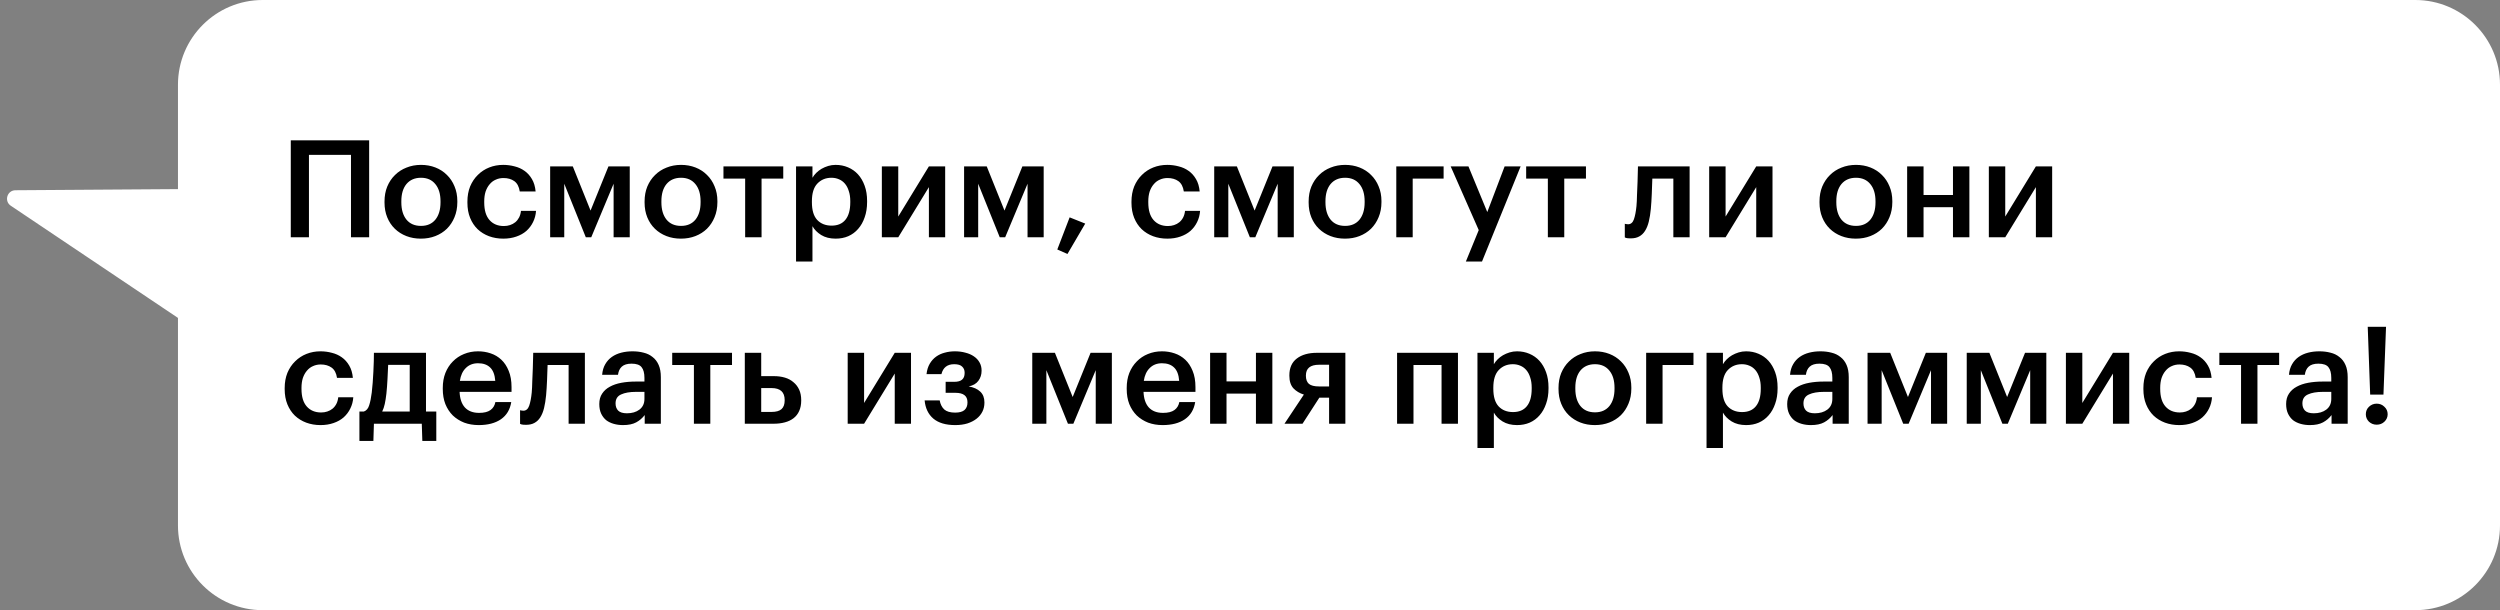
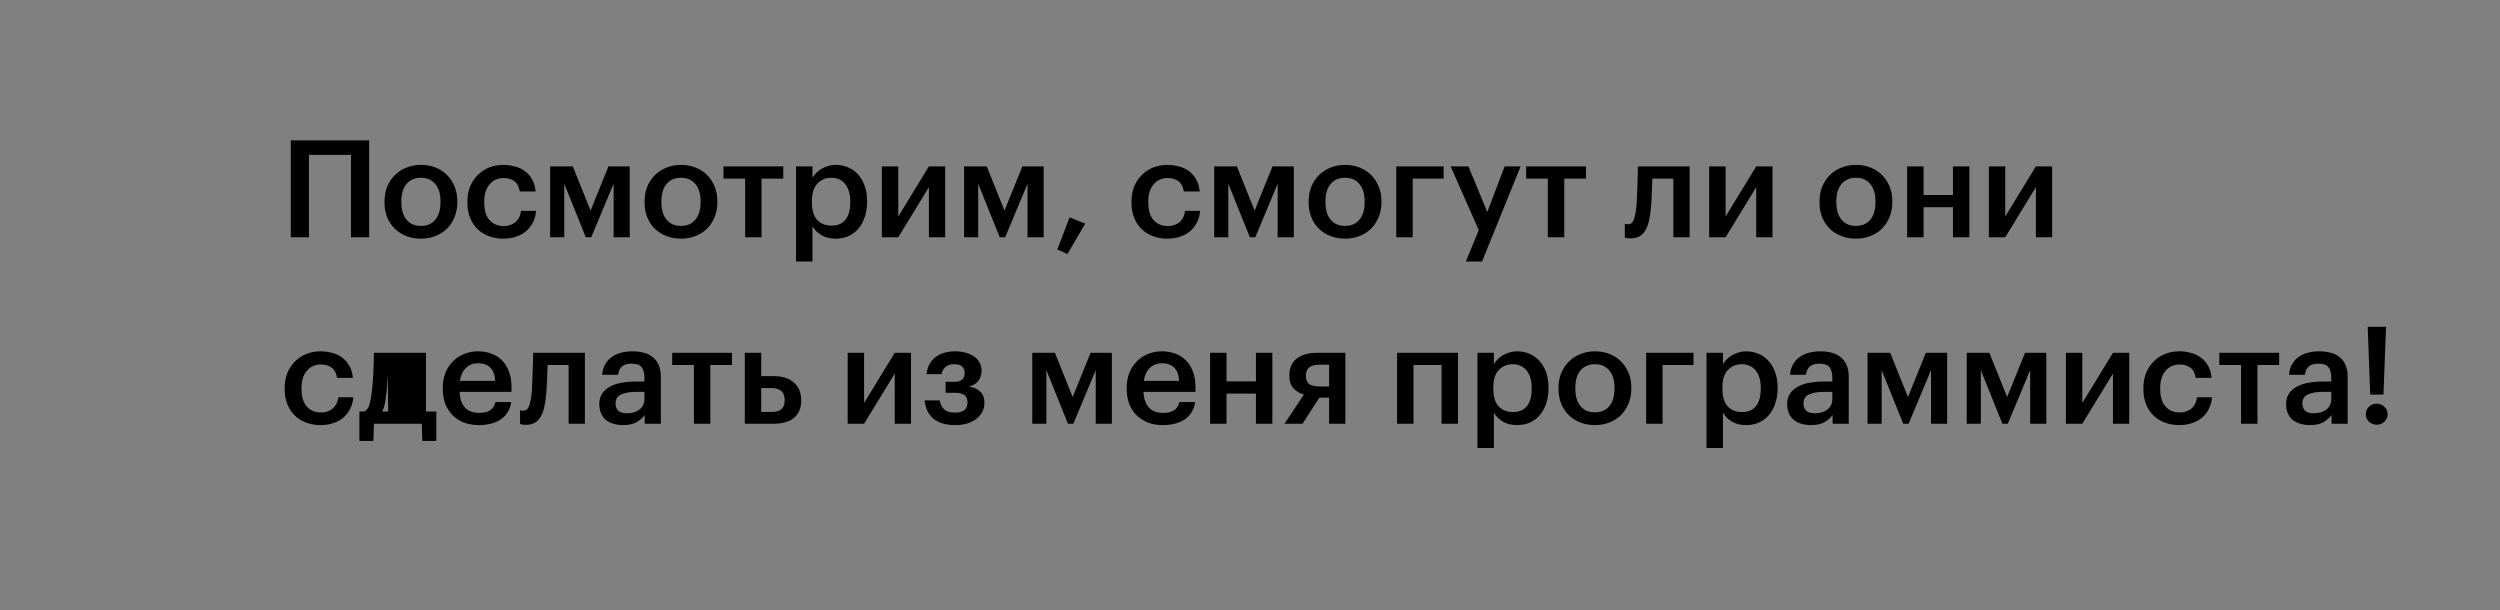
<svg xmlns="http://www.w3.org/2000/svg" width="295" height="72" viewBox="0 0 295 72" fill="none">
  <rect x="0" y="0" width="295" height="72" fill="#808080" stroke="none" />
-   <path fill-rule="evenodd" clip-rule="evenodd" d="M31 0C25.478 0 21 4.477 21 10V22.315L1.823 22.449C0.839 22.456 0.457 23.731 1.275 24.279L21 37.514V62C21 67.523 25.478 72 31 72H285C290.523 72 295 67.523 295 62V10C295 4.477 290.523 0 285 0H31Z" fill="white" />
-   <path d="M41.416 18.272H36.456V28H34.312V16.56H43.56V28H41.416V18.272ZM49.678 26.656C50.403 26.656 50.968 26.411 51.373 25.92C51.779 25.419 51.981 24.736 51.981 23.872V23.76C51.981 22.896 51.779 22.219 51.373 21.728C50.968 21.227 50.403 20.976 49.678 20.976C48.952 20.976 48.382 21.221 47.965 21.712C47.56 22.203 47.358 22.88 47.358 23.744V23.872C47.358 24.736 47.56 25.419 47.965 25.92C48.371 26.411 48.941 26.656 49.678 26.656ZM49.661 28.16C49.043 28.16 48.472 28.059 47.95 27.856C47.427 27.653 46.974 27.365 46.59 26.992C46.206 26.619 45.907 26.171 45.694 25.648C45.48 25.125 45.373 24.544 45.373 23.904V23.776C45.373 23.125 45.48 22.539 45.694 22.016C45.917 21.483 46.221 21.029 46.605 20.656C46.989 20.272 47.443 19.979 47.965 19.776C48.488 19.563 49.059 19.456 49.678 19.456C50.285 19.456 50.851 19.557 51.373 19.76C51.896 19.963 52.349 20.256 52.733 20.64C53.117 21.013 53.416 21.461 53.63 21.984C53.853 22.507 53.965 23.088 53.965 23.728V23.856C53.965 24.507 53.853 25.099 53.63 25.632C53.416 26.155 53.117 26.608 52.733 26.992C52.349 27.365 51.896 27.653 51.373 27.856C50.851 28.059 50.28 28.16 49.661 28.16ZM59.379 28.16C58.781 28.16 58.221 28.064 57.699 27.872C57.187 27.68 56.739 27.403 56.355 27.04C55.981 26.677 55.688 26.235 55.475 25.712C55.261 25.189 55.155 24.592 55.155 23.92V23.792C55.155 23.131 55.261 22.533 55.475 22C55.699 21.467 56.003 21.013 56.387 20.64C56.771 20.256 57.219 19.963 57.731 19.76C58.243 19.557 58.792 19.456 59.379 19.456C59.837 19.456 60.285 19.515 60.723 19.632C61.16 19.739 61.549 19.915 61.891 20.16C62.243 20.405 62.536 20.731 62.771 21.136C63.005 21.531 63.149 22.016 63.203 22.592H61.331C61.245 22.027 61.032 21.621 60.691 21.376C60.349 21.131 59.923 21.008 59.411 21.008C59.08 21.008 58.776 21.072 58.499 21.2C58.221 21.317 57.981 21.499 57.779 21.744C57.576 21.979 57.416 22.267 57.299 22.608C57.192 22.949 57.139 23.333 57.139 23.76V23.888C57.139 24.805 57.347 25.499 57.763 25.968C58.179 26.437 58.744 26.672 59.459 26.672C59.715 26.672 59.955 26.635 60.179 26.56C60.413 26.485 60.621 26.373 60.803 26.224C60.984 26.075 61.133 25.888 61.251 25.664C61.368 25.44 61.443 25.179 61.475 24.88H63.251C63.219 25.36 63.101 25.803 62.899 26.208C62.707 26.603 62.445 26.949 62.115 27.248C61.784 27.536 61.384 27.76 60.915 27.92C60.456 28.08 59.944 28.16 59.379 28.16ZM66.582 21.68V28H64.918V19.632H67.59L69.686 24.848L71.798 19.632H74.31V28H72.406V21.68L69.766 28H69.126L66.582 21.68ZM80.365 26.656C81.09 26.656 81.656 26.411 82.061 25.92C82.466 25.419 82.669 24.736 82.669 23.872V23.76C82.669 22.896 82.466 22.219 82.061 21.728C81.656 21.227 81.09 20.976 80.365 20.976C79.64 20.976 79.069 21.221 78.653 21.712C78.248 22.203 78.045 22.88 78.045 23.744V23.872C78.045 24.736 78.248 25.419 78.653 25.92C79.058 26.411 79.629 26.656 80.365 26.656ZM80.349 28.16C79.73 28.16 79.16 28.059 78.637 27.856C78.114 27.653 77.661 27.365 77.277 26.992C76.893 26.619 76.594 26.171 76.381 25.648C76.168 25.125 76.061 24.544 76.061 23.904V23.776C76.061 23.125 76.168 22.539 76.381 22.016C76.605 21.483 76.909 21.029 77.293 20.656C77.677 20.272 78.13 19.979 78.653 19.776C79.176 19.563 79.746 19.456 80.365 19.456C80.973 19.456 81.538 19.557 82.061 19.76C82.584 19.963 83.037 20.256 83.421 20.64C83.805 21.013 84.104 21.461 84.317 21.984C84.541 22.507 84.653 23.088 84.653 23.728V23.856C84.653 24.507 84.541 25.099 84.317 25.632C84.104 26.155 83.805 26.608 83.421 26.992C83.037 27.365 82.584 27.653 82.061 27.856C81.538 28.059 80.968 28.16 80.349 28.16ZM92.424 21.072H89.864V28H87.928V21.072H85.368V19.632H92.424V21.072ZM93.933 19.632H95.87V20.976C95.987 20.773 96.136 20.581 96.317 20.4C96.499 20.219 96.707 20.059 96.942 19.92C97.187 19.781 97.448 19.669 97.725 19.584C98.003 19.499 98.296 19.456 98.606 19.456C99.128 19.456 99.614 19.552 100.061 19.744C100.52 19.936 100.915 20.213 101.245 20.576C101.576 20.939 101.837 21.387 102.029 21.92C102.221 22.443 102.317 23.04 102.317 23.712V23.84C102.317 24.512 102.221 25.115 102.029 25.648C101.848 26.181 101.592 26.635 101.261 27.008C100.941 27.381 100.552 27.669 100.093 27.872C99.645 28.064 99.15 28.16 98.606 28.16C97.933 28.16 97.363 28.016 96.894 27.728C96.435 27.44 96.094 27.093 95.87 26.688V30.864H93.933V19.632ZM98.126 26.624C98.84 26.624 99.384 26.395 99.757 25.936C100.141 25.467 100.333 24.779 100.333 23.872V23.744C100.333 23.285 100.275 22.885 100.157 22.544C100.051 22.192 99.896 21.899 99.694 21.664C99.491 21.429 99.256 21.259 98.99 21.152C98.723 21.035 98.43 20.976 98.109 20.976C97.438 20.976 96.883 21.205 96.445 21.664C96.019 22.112 95.805 22.805 95.805 23.744V23.872C95.805 24.811 96.013 25.504 96.43 25.952C96.856 26.4 97.421 26.624 98.126 26.624ZM104.058 28V19.632H105.994V25.552L109.61 19.632H111.53V28H109.61V22.08L105.994 28H104.058ZM115.426 21.68V28H113.762V19.632H116.434L118.53 24.848L120.642 19.632H123.154V28H121.25V21.68L118.61 28H117.97L115.426 21.68ZM124.761 29.44L126.217 25.648L128.057 26.384L125.961 29.968L124.761 29.44ZM137.738 28.16C137.141 28.16 136.581 28.064 136.058 27.872C135.546 27.68 135.098 27.403 134.714 27.04C134.341 26.677 134.047 26.235 133.834 25.712C133.621 25.189 133.514 24.592 133.514 23.92V23.792C133.514 23.131 133.621 22.533 133.834 22C134.058 21.467 134.362 21.013 134.746 20.64C135.13 20.256 135.578 19.963 136.09 19.76C136.602 19.557 137.151 19.456 137.738 19.456C138.197 19.456 138.645 19.515 139.082 19.632C139.519 19.739 139.909 19.915 140.25 20.16C140.602 20.405 140.895 20.731 141.13 21.136C141.365 21.531 141.509 22.016 141.562 22.592H139.69C139.605 22.027 139.391 21.621 139.05 21.376C138.709 21.131 138.282 21.008 137.77 21.008C137.439 21.008 137.135 21.072 136.858 21.2C136.581 21.317 136.341 21.499 136.138 21.744C135.935 21.979 135.775 22.267 135.658 22.608C135.551 22.949 135.498 23.333 135.498 23.76V23.888C135.498 24.805 135.706 25.499 136.122 25.968C136.538 26.437 137.103 26.672 137.818 26.672C138.074 26.672 138.314 26.635 138.538 26.56C138.773 26.485 138.981 26.373 139.162 26.224C139.343 26.075 139.493 25.888 139.61 25.664C139.727 25.44 139.802 25.179 139.834 24.88H141.61C141.578 25.36 141.461 25.803 141.258 26.208C141.066 26.603 140.805 26.949 140.474 27.248C140.143 27.536 139.743 27.76 139.274 27.92C138.815 28.08 138.303 28.16 137.738 28.16ZM144.941 21.68V28H143.277V19.632H145.949L148.045 24.848L150.157 19.632H152.669V28H150.765V21.68L148.125 28H147.485L144.941 21.68ZM158.724 26.656C159.45 26.656 160.015 26.411 160.42 25.92C160.826 25.419 161.028 24.736 161.028 23.872V23.76C161.028 22.896 160.826 22.219 160.42 21.728C160.015 21.227 159.45 20.976 158.724 20.976C157.999 20.976 157.428 21.221 157.012 21.712C156.607 22.203 156.404 22.88 156.404 23.744V23.872C156.404 24.736 156.607 25.419 157.012 25.92C157.418 26.411 157.988 26.656 158.724 26.656ZM158.708 28.16C158.09 28.16 157.519 28.059 156.996 27.856C156.474 27.653 156.02 27.365 155.636 26.992C155.252 26.619 154.954 26.171 154.74 25.648C154.527 25.125 154.42 24.544 154.42 23.904V23.776C154.42 23.125 154.527 22.539 154.74 22.016C154.964 21.483 155.268 21.029 155.652 20.656C156.036 20.272 156.49 19.979 157.012 19.776C157.535 19.563 158.106 19.456 158.724 19.456C159.332 19.456 159.898 19.557 160.42 19.76C160.943 19.963 161.396 20.256 161.78 20.64C162.164 21.013 162.463 21.461 162.676 21.984C162.9 22.507 163.012 23.088 163.012 23.728V23.856C163.012 24.507 162.9 25.099 162.676 25.632C162.463 26.155 162.164 26.608 161.78 26.992C161.396 27.365 160.943 27.653 160.42 27.856C159.898 28.059 159.327 28.16 158.708 28.16ZM166.698 21.072V28H164.762V19.632H170.346V21.072H166.698ZM174.491 27.152L171.179 19.632H173.275L175.499 25.024L177.547 19.632H179.435L174.875 30.864H172.971L174.491 27.152ZM187.143 21.072H184.583V28H182.647V21.072H180.087V19.632H187.143V21.072ZM194.799 24.64C194.746 25.205 194.666 25.707 194.559 26.144C194.453 26.581 194.303 26.949 194.111 27.248C193.93 27.536 193.701 27.755 193.423 27.904C193.157 28.053 192.826 28.128 192.431 28.128C192.175 28.128 191.994 28.112 191.887 28.08C191.823 28.059 191.77 28.037 191.727 28.016V26.4C191.749 26.411 191.781 26.421 191.823 26.432C191.909 26.453 192.005 26.464 192.111 26.464C192.431 26.464 192.661 26.272 192.799 25.888C192.938 25.493 193.039 24.971 193.103 24.32C193.135 23.968 193.157 23.531 193.167 23.008C193.189 22.475 193.21 21.957 193.231 21.456C193.253 20.869 193.269 20.261 193.279 19.632H199.375V28H197.455V21.072H194.975C194.965 21.349 194.954 21.643 194.943 21.952C194.933 22.251 194.922 22.555 194.911 22.864C194.901 23.173 194.885 23.483 194.863 23.792C194.842 24.091 194.821 24.373 194.799 24.64ZM201.683 28V19.632H203.619V25.552L207.235 19.632H209.155V28H207.235V22.08L203.619 28H201.683ZM219.006 26.656C219.731 26.656 220.296 26.411 220.702 25.92C221.107 25.419 221.31 24.736 221.31 23.872V23.76C221.31 22.896 221.107 22.219 220.702 21.728C220.296 21.227 219.731 20.976 219.006 20.976C218.28 20.976 217.71 21.221 217.294 21.712C216.888 22.203 216.686 22.88 216.686 23.744V23.872C216.686 24.736 216.888 25.419 217.294 25.92C217.699 26.411 218.27 26.656 219.006 26.656ZM218.99 28.16C218.371 28.16 217.8 28.059 217.278 27.856C216.755 27.653 216.302 27.365 215.918 26.992C215.534 26.619 215.235 26.171 215.022 25.648C214.808 25.125 214.702 24.544 214.702 23.904V23.776C214.702 23.125 214.808 22.539 215.022 22.016C215.246 21.483 215.55 21.029 215.934 20.656C216.318 20.272 216.771 19.979 217.294 19.776C217.816 19.563 218.387 19.456 219.006 19.456C219.614 19.456 220.179 19.557 220.702 19.76C221.224 19.963 221.678 20.256 222.062 20.64C222.446 21.013 222.744 21.461 222.958 21.984C223.182 22.507 223.294 23.088 223.294 23.728V23.856C223.294 24.507 223.182 25.099 222.958 25.632C222.744 26.155 222.446 26.608 222.062 26.992C221.678 27.365 221.224 27.653 220.702 27.856C220.179 28.059 219.608 28.16 218.99 28.16ZM230.451 24.448H226.979V28H225.043V19.632H226.979V23.008H230.451V19.632H232.387V28H230.451V24.448ZM234.683 28V19.632H236.619V25.552L240.235 19.632H242.155V28H240.235V22.08L236.619 28H234.683ZM37.816 50.16C37.219 50.16 36.659 50.064 36.136 49.872C35.624 49.68 35.176 49.403 34.792 49.04C34.419 48.677 34.126 48.235 33.912 47.712C33.699 47.189 33.592 46.592 33.592 45.92V45.792C33.592 45.131 33.699 44.533 33.912 44C34.136 43.467 34.44 43.013 34.824 42.64C35.208 42.256 35.656 41.963 36.168 41.76C36.68 41.557 37.23 41.456 37.816 41.456C38.275 41.456 38.723 41.515 39.16 41.632C39.598 41.739 39.987 41.915 40.328 42.16C40.68 42.405 40.974 42.731 41.208 43.136C41.443 43.531 41.587 44.016 41.64 44.592H39.768C39.683 44.027 39.47 43.621 39.128 43.376C38.787 43.131 38.36 43.008 37.848 43.008C37.518 43.008 37.214 43.072 36.936 43.2C36.659 43.317 36.419 43.499 36.216 43.744C36.014 43.979 35.854 44.267 35.736 44.608C35.63 44.949 35.576 45.333 35.576 45.76V45.888C35.576 46.805 35.784 47.499 36.2 47.968C36.616 48.437 37.182 48.672 37.896 48.672C38.152 48.672 38.392 48.635 38.616 48.56C38.851 48.485 39.059 48.373 39.24 48.224C39.422 48.075 39.571 47.888 39.688 47.664C39.806 47.44 39.88 47.179 39.912 46.88H41.688C41.656 47.36 41.539 47.803 41.336 48.208C41.144 48.603 40.883 48.949 40.552 49.248C40.222 49.536 39.822 49.76 39.352 49.92C38.894 50.08 38.382 50.16 37.816 50.16ZM45.595 46.448C45.542 46.917 45.478 47.323 45.403 47.664C45.329 48.005 45.227 48.304 45.099 48.56H48.347V43.056H45.803C45.782 43.568 45.755 44.133 45.723 44.752C45.691 45.371 45.649 45.936 45.595 46.448ZM44.059 52.032H42.411V48.56H42.939C43.238 48.453 43.446 48.208 43.563 47.824C43.691 47.429 43.793 46.928 43.867 46.32C43.91 45.968 43.947 45.579 43.979 45.152C44.011 44.715 44.038 44.283 44.059 43.856C44.081 43.429 44.097 43.024 44.107 42.64C44.118 42.245 44.123 41.909 44.123 41.632H50.267V48.56H51.483V52.032H49.835L49.771 50H44.123L44.059 52.032ZM56.489 50.16C55.87 50.16 55.299 50.064 54.776 49.872C54.264 49.669 53.816 49.387 53.432 49.024C53.059 48.651 52.766 48.203 52.553 47.68C52.35 47.157 52.248 46.565 52.248 45.904V45.776C52.248 45.125 52.35 44.539 52.553 44.016C52.766 43.483 53.059 43.029 53.432 42.656C53.806 42.272 54.243 41.979 54.745 41.776C55.257 41.563 55.811 41.456 56.408 41.456C56.931 41.456 57.427 41.536 57.897 41.696C58.377 41.856 58.798 42.107 59.16 42.448C59.523 42.789 59.811 43.227 60.025 43.76C60.248 44.293 60.361 44.933 60.361 45.68V46.24H54.233C54.264 47.04 54.472 47.653 54.856 48.08C55.251 48.507 55.811 48.72 56.536 48.72C57.123 48.72 57.571 48.608 57.88 48.384C58.19 48.16 58.382 47.845 58.456 47.44H60.328C60.19 48.325 59.785 49.003 59.112 49.472C58.441 49.931 57.566 50.16 56.489 50.16ZM58.441 44.944C58.387 44.219 58.184 43.691 57.833 43.36C57.491 43.029 57.017 42.864 56.408 42.864C55.822 42.864 55.342 43.051 54.968 43.424C54.595 43.787 54.361 44.293 54.264 44.944H58.441ZM64.44 46.64C64.386 47.205 64.306 47.707 64.2 48.144C64.093 48.581 63.944 48.949 63.752 49.248C63.571 49.536 63.341 49.755 63.064 49.904C62.797 50.053 62.467 50.128 62.072 50.128C61.816 50.128 61.635 50.112 61.528 50.08C61.464 50.059 61.41 50.037 61.368 50.016V48.4C61.389 48.411 61.421 48.421 61.464 48.432C61.549 48.453 61.645 48.464 61.752 48.464C62.072 48.464 62.301 48.272 62.44 47.888C62.578 47.493 62.68 46.971 62.744 46.32C62.776 45.968 62.797 45.531 62.808 45.008C62.829 44.475 62.85 43.957 62.872 43.456C62.893 42.869 62.909 42.261 62.92 41.632H69.016V50H67.096V43.072H64.616C64.605 43.349 64.594 43.643 64.584 43.952C64.573 44.251 64.562 44.555 64.552 44.864C64.541 45.173 64.525 45.483 64.504 45.792C64.483 46.091 64.461 46.373 64.44 46.64ZM73.516 50.16C73.132 50.16 72.769 50.112 72.428 50.016C72.087 49.92 71.788 49.776 71.532 49.584C71.287 49.381 71.09 49.125 70.94 48.816C70.791 48.496 70.716 48.117 70.716 47.68C70.716 47.189 70.828 46.779 71.052 46.448C71.276 46.107 71.58 45.835 71.964 45.632C72.348 45.419 72.802 45.264 73.324 45.168C73.847 45.072 74.407 45.024 75.004 45.024H76.044V44.592C76.044 44.027 75.932 43.605 75.708 43.328C75.495 43.051 75.1 42.912 74.524 42.912C74.012 42.912 73.628 43.029 73.372 43.264C73.127 43.488 72.978 43.808 72.924 44.224H71.052C71.095 43.733 71.218 43.317 71.42 42.976C71.623 42.624 71.884 42.336 72.204 42.112C72.524 41.888 72.892 41.723 73.308 41.616C73.724 41.509 74.167 41.456 74.636 41.456C75.106 41.456 75.543 41.509 75.948 41.616C76.353 41.712 76.706 41.883 77.004 42.128C77.314 42.363 77.553 42.677 77.724 43.072C77.895 43.456 77.98 43.936 77.98 44.512V50H76.076V48.976C75.799 49.339 75.463 49.627 75.068 49.84C74.674 50.053 74.156 50.16 73.516 50.16ZM73.98 48.768C74.578 48.768 75.068 48.624 75.452 48.336C75.847 48.037 76.044 47.616 76.044 47.072V46.24H75.052C74.316 46.24 73.73 46.341 73.292 46.544C72.855 46.736 72.636 47.088 72.636 47.6C72.636 47.952 72.737 48.235 72.94 48.448C73.153 48.661 73.5 48.768 73.98 48.768ZM86.377 43.072H83.817V50H81.881V43.072H79.321V41.632H86.377V43.072ZM87.887 41.632H89.823V44.384H91.327C91.796 44.384 92.228 44.443 92.623 44.56C93.017 44.677 93.353 44.859 93.631 45.104C93.919 45.339 94.143 45.632 94.303 45.984C94.463 46.336 94.543 46.747 94.543 47.216V47.264C94.543 47.733 94.463 48.144 94.303 48.496C94.153 48.837 93.935 49.12 93.647 49.344C93.359 49.568 93.012 49.733 92.607 49.84C92.212 49.947 91.769 50 91.279 50H87.887V41.632ZM91.039 48.608C91.583 48.608 91.977 48.496 92.223 48.272C92.468 48.048 92.591 47.707 92.591 47.248V47.2C92.591 46.261 92.073 45.792 91.039 45.792H89.823V48.608H91.039ZM100.027 50V41.632H101.963V47.552L105.579 41.632H107.499V50H105.579V44.08L101.963 50H100.027ZM115.826 43.76C115.826 44.208 115.698 44.603 115.442 44.944C115.197 45.275 114.818 45.493 114.306 45.6C114.882 45.696 115.336 45.899 115.666 46.208C115.997 46.517 116.162 46.939 116.162 47.472V47.52C116.162 47.904 116.082 48.256 115.922 48.576C115.762 48.896 115.533 49.173 115.234 49.408C114.936 49.643 114.573 49.829 114.146 49.968C113.72 50.096 113.245 50.16 112.722 50.16C111.602 50.16 110.738 49.904 110.13 49.392C109.533 48.88 109.192 48.165 109.106 47.248H110.882C110.968 47.707 111.149 48.064 111.426 48.32C111.704 48.565 112.13 48.688 112.706 48.688C113.208 48.688 113.576 48.587 113.81 48.384C114.045 48.171 114.162 47.877 114.162 47.504V47.456C114.162 46.72 113.688 46.352 112.738 46.352H111.586V45.056H112.578C113.016 45.056 113.33 44.971 113.522 44.8C113.725 44.629 113.826 44.368 113.826 44.016V43.968C113.826 43.68 113.73 43.445 113.538 43.264C113.357 43.072 113.042 42.976 112.594 42.976C111.784 42.976 111.282 43.365 111.09 44.144H109.33C109.384 43.664 109.512 43.253 109.714 42.912C109.917 42.571 110.168 42.293 110.466 42.08C110.765 41.867 111.101 41.712 111.474 41.616C111.858 41.509 112.258 41.456 112.674 41.456C113.122 41.456 113.538 41.509 113.922 41.616C114.306 41.712 114.637 41.856 114.914 42.048C115.202 42.24 115.426 42.48 115.586 42.768C115.746 43.045 115.826 43.36 115.826 43.712V43.76ZM123.472 43.68V50H121.808V41.632H124.48L126.576 46.848L128.688 41.632H131.2V50H129.296V43.68L126.656 50H126.016L123.472 43.68ZM137.192 50.16C136.573 50.16 136.002 50.064 135.48 49.872C134.968 49.669 134.52 49.387 134.136 49.024C133.762 48.651 133.469 48.203 133.256 47.68C133.053 47.157 132.952 46.565 132.952 45.904V45.776C132.952 45.125 133.053 44.539 133.256 44.016C133.469 43.483 133.762 43.029 134.136 42.656C134.509 42.272 134.946 41.979 135.448 41.776C135.96 41.563 136.514 41.456 137.112 41.456C137.634 41.456 138.13 41.536 138.6 41.696C139.08 41.856 139.501 42.107 139.864 42.448C140.226 42.789 140.514 43.227 140.728 43.76C140.952 44.293 141.064 44.933 141.064 45.68V46.24H134.936C134.968 47.04 135.176 47.653 135.56 48.08C135.954 48.507 136.514 48.72 137.24 48.72C137.826 48.72 138.274 48.608 138.584 48.384C138.893 48.16 139.085 47.845 139.16 47.44H141.032C140.893 48.325 140.488 49.003 139.816 49.472C139.144 49.931 138.269 50.16 137.192 50.16ZM139.144 44.944C139.09 44.219 138.888 43.691 138.536 43.36C138.194 43.029 137.72 42.864 137.112 42.864C136.525 42.864 136.045 43.051 135.672 43.424C135.298 43.787 135.064 44.293 134.968 44.944H139.144ZM148.201 46.448H144.729V50H142.793V41.632H144.729V45.008H148.201V41.632H150.137V50H148.201V46.448ZM155.649 43.04C154.615 43.04 154.097 43.461 154.097 44.304V44.352C154.097 44.768 154.215 45.083 154.449 45.296C154.695 45.499 155.095 45.6 155.649 45.6H156.833V43.04H155.649ZM153.697 50H151.569L153.857 46.56C153.367 46.411 152.956 46.165 152.625 45.824C152.305 45.472 152.145 44.976 152.145 44.336V44.288C152.145 43.413 152.439 42.752 153.025 42.304C153.612 41.856 154.401 41.632 155.393 41.632H158.753V50H156.833V46.928H155.681L153.697 50ZM170.103 43.072H166.791V50H164.855V41.632H172.039V50H170.103V43.072ZM174.34 41.632H176.276V42.976C176.393 42.773 176.542 42.581 176.724 42.4C176.905 42.219 177.113 42.059 177.348 41.92C177.593 41.781 177.854 41.669 178.132 41.584C178.409 41.499 178.702 41.456 179.012 41.456C179.534 41.456 180.02 41.552 180.468 41.744C180.926 41.936 181.321 42.213 181.652 42.576C181.982 42.939 182.244 43.387 182.436 43.92C182.628 44.443 182.724 45.04 182.724 45.712V45.84C182.724 46.512 182.628 47.115 182.436 47.648C182.254 48.181 181.998 48.635 181.668 49.008C181.348 49.381 180.958 49.669 180.5 49.872C180.052 50.064 179.556 50.16 179.012 50.16C178.34 50.16 177.769 50.016 177.3 49.728C176.841 49.44 176.5 49.093 176.276 48.688V52.864H174.34V41.632ZM178.532 48.624C179.246 48.624 179.79 48.395 180.164 47.936C180.548 47.467 180.74 46.779 180.74 45.872V45.744C180.74 45.285 180.681 44.885 180.564 44.544C180.457 44.192 180.302 43.899 180.1 43.664C179.897 43.429 179.662 43.259 179.396 43.152C179.129 43.035 178.836 42.976 178.516 42.976C177.844 42.976 177.289 43.205 176.852 43.664C176.425 44.112 176.212 44.805 176.212 45.744V45.872C176.212 46.811 176.42 47.504 176.836 47.952C177.262 48.4 177.828 48.624 178.532 48.624ZM188.209 48.656C188.934 48.656 189.499 48.411 189.905 47.92C190.31 47.419 190.513 46.736 190.513 45.872V45.76C190.513 44.896 190.31 44.219 189.905 43.728C189.499 43.227 188.934 42.976 188.209 42.976C187.483 42.976 186.913 43.221 186.497 43.712C186.091 44.203 185.889 44.88 185.889 45.744V45.872C185.889 46.736 186.091 47.419 186.497 47.92C186.902 48.411 187.473 48.656 188.209 48.656ZM188.193 50.16C187.574 50.16 187.003 50.059 186.481 49.856C185.958 49.653 185.505 49.365 185.121 48.992C184.737 48.619 184.438 48.171 184.225 47.648C184.011 47.125 183.905 46.544 183.905 45.904V45.776C183.905 45.125 184.011 44.539 184.225 44.016C184.449 43.483 184.753 43.029 185.137 42.656C185.521 42.272 185.974 41.979 186.497 41.776C187.019 41.563 187.59 41.456 188.209 41.456C188.817 41.456 189.382 41.557 189.905 41.76C190.427 41.963 190.881 42.256 191.265 42.64C191.649 43.013 191.947 43.461 192.161 43.984C192.385 44.507 192.497 45.088 192.497 45.728V45.856C192.497 46.507 192.385 47.099 192.161 47.632C191.947 48.155 191.649 48.608 191.265 48.992C190.881 49.365 190.427 49.653 189.905 49.856C189.382 50.059 188.811 50.16 188.193 50.16ZM196.182 43.072V50H194.246V41.632H199.83V43.072H196.182ZM201.371 41.632H203.307V42.976C203.424 42.773 203.574 42.581 203.755 42.4C203.936 42.219 204.144 42.059 204.379 41.92C204.624 41.781 204.886 41.669 205.163 41.584C205.44 41.499 205.734 41.456 206.043 41.456C206.566 41.456 207.051 41.552 207.499 41.744C207.958 41.936 208.352 42.213 208.683 42.576C209.014 42.939 209.275 43.387 209.467 43.92C209.659 44.443 209.755 45.04 209.755 45.712V45.84C209.755 46.512 209.659 47.115 209.467 47.648C209.286 48.181 209.03 48.635 208.699 49.008C208.379 49.381 207.99 49.669 207.531 49.872C207.083 50.064 206.587 50.16 206.043 50.16C205.371 50.16 204.8 50.016 204.331 49.728C203.872 49.44 203.531 49.093 203.307 48.688V52.864H201.371V41.632ZM205.563 48.624C206.278 48.624 206.822 48.395 207.195 47.936C207.579 47.467 207.771 46.779 207.771 45.872V45.744C207.771 45.285 207.712 44.885 207.595 44.544C207.488 44.192 207.334 43.899 207.131 43.664C206.928 43.429 206.694 43.259 206.427 43.152C206.16 43.035 205.867 42.976 205.547 42.976C204.875 42.976 204.32 43.205 203.883 43.664C203.456 44.112 203.243 44.805 203.243 45.744V45.872C203.243 46.811 203.451 47.504 203.867 47.952C204.294 48.4 204.859 48.624 205.563 48.624ZM213.688 50.16C213.304 50.16 212.941 50.112 212.6 50.016C212.259 49.92 211.96 49.776 211.704 49.584C211.459 49.381 211.261 49.125 211.112 48.816C210.963 48.496 210.888 48.117 210.888 47.68C210.888 47.189 211 46.779 211.224 46.448C211.448 46.107 211.752 45.835 212.136 45.632C212.52 45.419 212.973 45.264 213.496 45.168C214.019 45.072 214.579 45.024 215.176 45.024H216.216V44.592C216.216 44.027 216.104 43.605 215.88 43.328C215.667 43.051 215.272 42.912 214.696 42.912C214.184 42.912 213.8 43.029 213.544 43.264C213.299 43.488 213.149 43.808 213.096 44.224H211.224C211.267 43.733 211.389 43.317 211.592 42.976C211.795 42.624 212.056 42.336 212.376 42.112C212.696 41.888 213.064 41.723 213.48 41.616C213.896 41.509 214.339 41.456 214.808 41.456C215.277 41.456 215.715 41.509 216.12 41.616C216.525 41.712 216.877 41.883 217.176 42.128C217.485 42.363 217.725 42.677 217.896 43.072C218.067 43.456 218.152 43.936 218.152 44.512V50H216.248V48.976C215.971 49.339 215.635 49.627 215.24 49.84C214.845 50.053 214.328 50.16 213.688 50.16ZM214.152 48.768C214.749 48.768 215.24 48.624 215.624 48.336C216.019 48.037 216.216 47.616 216.216 47.072V46.24H215.224C214.488 46.24 213.901 46.341 213.464 46.544C213.027 46.736 212.808 47.088 212.808 47.6C212.808 47.952 212.909 48.235 213.112 48.448C213.325 48.661 213.672 48.768 214.152 48.768ZM222.035 43.68V50H220.371V41.632H223.043L225.139 46.848L227.251 41.632H229.763V50H227.859V43.68L225.219 50H224.579L222.035 43.68ZM233.738 43.68V50H232.074V41.632H234.746L236.842 46.848L238.954 41.632H241.466V50H239.562V43.68L236.922 50H236.282L233.738 43.68ZM243.777 50V41.632H245.713V47.552L249.329 41.632H251.249V50H249.329V44.08L245.713 50H243.777ZM257.144 50.16C256.547 50.16 255.987 50.064 255.464 49.872C254.952 49.68 254.504 49.403 254.12 49.04C253.747 48.677 253.454 48.235 253.24 47.712C253.027 47.189 252.92 46.592 252.92 45.92V45.792C252.92 45.131 253.027 44.533 253.24 44C253.464 43.467 253.768 43.013 254.152 42.64C254.536 42.256 254.984 41.963 255.496 41.76C256.008 41.557 256.558 41.456 257.144 41.456C257.603 41.456 258.051 41.515 258.488 41.632C258.926 41.739 259.315 41.915 259.656 42.16C260.008 42.405 260.302 42.731 260.536 43.136C260.771 43.531 260.915 44.016 260.968 44.592H259.096C259.011 44.027 258.798 43.621 258.456 43.376C258.115 43.131 257.688 43.008 257.176 43.008C256.846 43.008 256.542 43.072 256.264 43.2C255.987 43.317 255.747 43.499 255.544 43.744C255.342 43.979 255.182 44.267 255.064 44.608C254.958 44.949 254.904 45.333 254.904 45.76V45.888C254.904 46.805 255.112 47.499 255.528 47.968C255.944 48.437 256.51 48.672 257.224 48.672C257.48 48.672 257.72 48.635 257.944 48.56C258.179 48.485 258.387 48.373 258.568 48.224C258.75 48.075 258.899 47.888 259.016 47.664C259.134 47.44 259.208 47.179 259.24 46.88H261.016C260.984 47.36 260.867 47.803 260.664 48.208C260.472 48.603 260.211 48.949 259.88 49.248C259.55 49.536 259.15 49.76 258.68 49.92C258.222 50.08 257.71 50.16 257.144 50.16ZM268.939 43.072H266.379V50H264.443V43.072H261.883V41.632H268.939V43.072ZM272.563 50.16C272.179 50.16 271.816 50.112 271.475 50.016C271.134 49.92 270.835 49.776 270.579 49.584C270.334 49.381 270.136 49.125 269.987 48.816C269.838 48.496 269.763 48.117 269.763 47.68C269.763 47.189 269.875 46.779 270.099 46.448C270.323 46.107 270.627 45.835 271.011 45.632C271.395 45.419 271.848 45.264 272.371 45.168C272.894 45.072 273.454 45.024 274.051 45.024H275.091V44.592C275.091 44.027 274.979 43.605 274.755 43.328C274.542 43.051 274.147 42.912 273.571 42.912C273.059 42.912 272.675 43.029 272.419 43.264C272.174 43.488 272.024 43.808 271.971 44.224H270.099C270.142 43.733 270.264 43.317 270.467 42.976C270.67 42.624 270.931 42.336 271.251 42.112C271.571 41.888 271.939 41.723 272.355 41.616C272.771 41.509 273.214 41.456 273.683 41.456C274.152 41.456 274.59 41.509 274.995 41.616C275.4 41.712 275.752 41.883 276.051 42.128C276.36 42.363 276.6 42.677 276.771 43.072C276.942 43.456 277.027 43.936 277.027 44.512V50H275.123V48.976C274.846 49.339 274.51 49.627 274.115 49.84C273.72 50.053 273.203 50.16 272.563 50.16ZM273.027 48.768C273.624 48.768 274.115 48.624 274.499 48.336C274.894 48.037 275.091 47.616 275.091 47.072V46.24H274.099C273.363 46.24 272.776 46.341 272.339 46.544C271.902 46.736 271.683 47.088 271.683 47.6C271.683 47.952 271.784 48.235 271.987 48.448C272.2 48.661 272.547 48.768 273.027 48.768ZM280.448 50.112C280.096 50.112 279.792 49.995 279.536 49.76C279.291 49.515 279.168 49.221 279.168 48.88C279.168 48.528 279.291 48.235 279.536 48C279.792 47.755 280.096 47.632 280.448 47.632C280.811 47.632 281.115 47.755 281.36 48C281.616 48.235 281.744 48.528 281.744 48.88C281.744 49.221 281.616 49.515 281.36 49.76C281.115 49.995 280.811 50.112 280.448 50.112ZM279.392 38.56H281.552L281.248 46.56H279.68L279.392 38.56Z" fill="black" />
+   <path d="M41.416 18.272H36.456V28H34.312V16.56H43.56V28H41.416V18.272ZM49.678 26.656C50.403 26.656 50.968 26.411 51.373 25.92C51.779 25.419 51.981 24.736 51.981 23.872V23.76C51.981 22.896 51.779 22.219 51.373 21.728C50.968 21.227 50.403 20.976 49.678 20.976C48.952 20.976 48.382 21.221 47.965 21.712C47.56 22.203 47.358 22.88 47.358 23.744V23.872C47.358 24.736 47.56 25.419 47.965 25.92C48.371 26.411 48.941 26.656 49.678 26.656ZM49.661 28.16C49.043 28.16 48.472 28.059 47.95 27.856C47.427 27.653 46.974 27.365 46.59 26.992C46.206 26.619 45.907 26.171 45.694 25.648C45.48 25.125 45.373 24.544 45.373 23.904V23.776C45.373 23.125 45.48 22.539 45.694 22.016C45.917 21.483 46.221 21.029 46.605 20.656C46.989 20.272 47.443 19.979 47.965 19.776C48.488 19.563 49.059 19.456 49.678 19.456C50.285 19.456 50.851 19.557 51.373 19.76C51.896 19.963 52.349 20.256 52.733 20.64C53.117 21.013 53.416 21.461 53.63 21.984C53.853 22.507 53.965 23.088 53.965 23.728V23.856C53.965 24.507 53.853 25.099 53.63 25.632C53.416 26.155 53.117 26.608 52.733 26.992C52.349 27.365 51.896 27.653 51.373 27.856C50.851 28.059 50.28 28.16 49.661 28.16ZM59.379 28.16C58.781 28.16 58.221 28.064 57.699 27.872C57.187 27.68 56.739 27.403 56.355 27.04C55.981 26.677 55.688 26.235 55.475 25.712C55.261 25.189 55.155 24.592 55.155 23.92V23.792C55.155 23.131 55.261 22.533 55.475 22C55.699 21.467 56.003 21.013 56.387 20.64C56.771 20.256 57.219 19.963 57.731 19.76C58.243 19.557 58.792 19.456 59.379 19.456C59.837 19.456 60.285 19.515 60.723 19.632C61.16 19.739 61.549 19.915 61.891 20.16C62.243 20.405 62.536 20.731 62.771 21.136C63.005 21.531 63.149 22.016 63.203 22.592H61.331C61.245 22.027 61.032 21.621 60.691 21.376C60.349 21.131 59.923 21.008 59.411 21.008C59.08 21.008 58.776 21.072 58.499 21.2C58.221 21.317 57.981 21.499 57.779 21.744C57.576 21.979 57.416 22.267 57.299 22.608C57.192 22.949 57.139 23.333 57.139 23.76V23.888C57.139 24.805 57.347 25.499 57.763 25.968C58.179 26.437 58.744 26.672 59.459 26.672C59.715 26.672 59.955 26.635 60.179 26.56C60.413 26.485 60.621 26.373 60.803 26.224C60.984 26.075 61.133 25.888 61.251 25.664C61.368 25.44 61.443 25.179 61.475 24.88H63.251C63.219 25.36 63.101 25.803 62.899 26.208C62.707 26.603 62.445 26.949 62.115 27.248C61.784 27.536 61.384 27.76 60.915 27.92C60.456 28.08 59.944 28.16 59.379 28.16ZM66.582 21.68V28H64.918V19.632H67.59L69.686 24.848L71.798 19.632H74.31V28H72.406V21.68L69.766 28H69.126L66.582 21.68ZM80.365 26.656C81.09 26.656 81.656 26.411 82.061 25.92C82.466 25.419 82.669 24.736 82.669 23.872V23.76C82.669 22.896 82.466 22.219 82.061 21.728C81.656 21.227 81.09 20.976 80.365 20.976C79.64 20.976 79.069 21.221 78.653 21.712C78.248 22.203 78.045 22.88 78.045 23.744V23.872C78.045 24.736 78.248 25.419 78.653 25.92C79.058 26.411 79.629 26.656 80.365 26.656ZM80.349 28.16C79.73 28.16 79.16 28.059 78.637 27.856C78.114 27.653 77.661 27.365 77.277 26.992C76.893 26.619 76.594 26.171 76.381 25.648C76.168 25.125 76.061 24.544 76.061 23.904V23.776C76.061 23.125 76.168 22.539 76.381 22.016C76.605 21.483 76.909 21.029 77.293 20.656C77.677 20.272 78.13 19.979 78.653 19.776C79.176 19.563 79.746 19.456 80.365 19.456C80.973 19.456 81.538 19.557 82.061 19.76C82.584 19.963 83.037 20.256 83.421 20.64C83.805 21.013 84.104 21.461 84.317 21.984C84.541 22.507 84.653 23.088 84.653 23.728V23.856C84.653 24.507 84.541 25.099 84.317 25.632C84.104 26.155 83.805 26.608 83.421 26.992C83.037 27.365 82.584 27.653 82.061 27.856C81.538 28.059 80.968 28.16 80.349 28.16ZM92.424 21.072H89.864V28H87.928V21.072H85.368V19.632H92.424V21.072ZM93.933 19.632H95.87V20.976C95.987 20.773 96.136 20.581 96.317 20.4C96.499 20.219 96.707 20.059 96.942 19.92C97.187 19.781 97.448 19.669 97.725 19.584C98.003 19.499 98.296 19.456 98.606 19.456C99.128 19.456 99.614 19.552 100.061 19.744C100.52 19.936 100.915 20.213 101.245 20.576C101.576 20.939 101.837 21.387 102.029 21.92C102.221 22.443 102.317 23.04 102.317 23.712V23.84C102.317 24.512 102.221 25.115 102.029 25.648C101.848 26.181 101.592 26.635 101.261 27.008C100.941 27.381 100.552 27.669 100.093 27.872C99.645 28.064 99.15 28.16 98.606 28.16C97.933 28.16 97.363 28.016 96.894 27.728C96.435 27.44 96.094 27.093 95.87 26.688V30.864H93.933V19.632ZM98.126 26.624C98.84 26.624 99.384 26.395 99.757 25.936C100.141 25.467 100.333 24.779 100.333 23.872V23.744C100.333 23.285 100.275 22.885 100.157 22.544C100.051 22.192 99.896 21.899 99.694 21.664C99.491 21.429 99.256 21.259 98.99 21.152C98.723 21.035 98.43 20.976 98.109 20.976C97.438 20.976 96.883 21.205 96.445 21.664C96.019 22.112 95.805 22.805 95.805 23.744V23.872C95.805 24.811 96.013 25.504 96.43 25.952C96.856 26.4 97.421 26.624 98.126 26.624ZM104.058 28V19.632H105.994V25.552L109.61 19.632H111.53V28H109.61V22.08L105.994 28H104.058ZM115.426 21.68V28H113.762V19.632H116.434L118.53 24.848L120.642 19.632H123.154V28H121.25V21.68L118.61 28H117.97L115.426 21.68ZM124.761 29.44L126.217 25.648L128.057 26.384L125.961 29.968L124.761 29.44ZM137.738 28.16C137.141 28.16 136.581 28.064 136.058 27.872C135.546 27.68 135.098 27.403 134.714 27.04C134.341 26.677 134.047 26.235 133.834 25.712C133.621 25.189 133.514 24.592 133.514 23.92V23.792C133.514 23.131 133.621 22.533 133.834 22C134.058 21.467 134.362 21.013 134.746 20.64C135.13 20.256 135.578 19.963 136.09 19.76C136.602 19.557 137.151 19.456 137.738 19.456C138.197 19.456 138.645 19.515 139.082 19.632C139.519 19.739 139.909 19.915 140.25 20.16C140.602 20.405 140.895 20.731 141.13 21.136C141.365 21.531 141.509 22.016 141.562 22.592H139.69C139.605 22.027 139.391 21.621 139.05 21.376C138.709 21.131 138.282 21.008 137.77 21.008C137.439 21.008 137.135 21.072 136.858 21.2C136.581 21.317 136.341 21.499 136.138 21.744C135.935 21.979 135.775 22.267 135.658 22.608C135.551 22.949 135.498 23.333 135.498 23.76V23.888C135.498 24.805 135.706 25.499 136.122 25.968C136.538 26.437 137.103 26.672 137.818 26.672C138.074 26.672 138.314 26.635 138.538 26.56C138.773 26.485 138.981 26.373 139.162 26.224C139.343 26.075 139.493 25.888 139.61 25.664C139.727 25.44 139.802 25.179 139.834 24.88H141.61C141.578 25.36 141.461 25.803 141.258 26.208C141.066 26.603 140.805 26.949 140.474 27.248C140.143 27.536 139.743 27.76 139.274 27.92C138.815 28.08 138.303 28.16 137.738 28.16ZM144.941 21.68V28H143.277V19.632H145.949L148.045 24.848L150.157 19.632H152.669V28H150.765V21.68L148.125 28H147.485L144.941 21.68ZM158.724 26.656C159.45 26.656 160.015 26.411 160.42 25.92C160.826 25.419 161.028 24.736 161.028 23.872V23.76C161.028 22.896 160.826 22.219 160.42 21.728C160.015 21.227 159.45 20.976 158.724 20.976C157.999 20.976 157.428 21.221 157.012 21.712C156.607 22.203 156.404 22.88 156.404 23.744V23.872C156.404 24.736 156.607 25.419 157.012 25.92C157.418 26.411 157.988 26.656 158.724 26.656ZM158.708 28.16C158.09 28.16 157.519 28.059 156.996 27.856C156.474 27.653 156.02 27.365 155.636 26.992C155.252 26.619 154.954 26.171 154.74 25.648C154.527 25.125 154.42 24.544 154.42 23.904V23.776C154.42 23.125 154.527 22.539 154.74 22.016C154.964 21.483 155.268 21.029 155.652 20.656C156.036 20.272 156.49 19.979 157.012 19.776C157.535 19.563 158.106 19.456 158.724 19.456C159.332 19.456 159.898 19.557 160.42 19.76C160.943 19.963 161.396 20.256 161.78 20.64C162.164 21.013 162.463 21.461 162.676 21.984C162.9 22.507 163.012 23.088 163.012 23.728V23.856C163.012 24.507 162.9 25.099 162.676 25.632C162.463 26.155 162.164 26.608 161.78 26.992C161.396 27.365 160.943 27.653 160.42 27.856C159.898 28.059 159.327 28.16 158.708 28.16ZM166.698 21.072V28H164.762V19.632H170.346V21.072H166.698ZM174.491 27.152L171.179 19.632H173.275L175.499 25.024L177.547 19.632H179.435L174.875 30.864H172.971L174.491 27.152ZM187.143 21.072H184.583V28H182.647V21.072H180.087V19.632H187.143V21.072ZM194.799 24.64C194.746 25.205 194.666 25.707 194.559 26.144C194.453 26.581 194.303 26.949 194.111 27.248C193.93 27.536 193.701 27.755 193.423 27.904C193.157 28.053 192.826 28.128 192.431 28.128C192.175 28.128 191.994 28.112 191.887 28.08C191.823 28.059 191.77 28.037 191.727 28.016V26.4C191.749 26.411 191.781 26.421 191.823 26.432C191.909 26.453 192.005 26.464 192.111 26.464C192.431 26.464 192.661 26.272 192.799 25.888C192.938 25.493 193.039 24.971 193.103 24.32C193.135 23.968 193.157 23.531 193.167 23.008C193.189 22.475 193.21 21.957 193.231 21.456C193.253 20.869 193.269 20.261 193.279 19.632H199.375V28H197.455V21.072H194.975C194.965 21.349 194.954 21.643 194.943 21.952C194.933 22.251 194.922 22.555 194.911 22.864C194.901 23.173 194.885 23.483 194.863 23.792C194.842 24.091 194.821 24.373 194.799 24.64ZM201.683 28V19.632H203.619V25.552L207.235 19.632H209.155V28H207.235V22.08L203.619 28H201.683ZM219.006 26.656C219.731 26.656 220.296 26.411 220.702 25.92C221.107 25.419 221.31 24.736 221.31 23.872V23.76C221.31 22.896 221.107 22.219 220.702 21.728C220.296 21.227 219.731 20.976 219.006 20.976C218.28 20.976 217.71 21.221 217.294 21.712C216.888 22.203 216.686 22.88 216.686 23.744V23.872C216.686 24.736 216.888 25.419 217.294 25.92C217.699 26.411 218.27 26.656 219.006 26.656ZM218.99 28.16C218.371 28.16 217.8 28.059 217.278 27.856C216.755 27.653 216.302 27.365 215.918 26.992C215.534 26.619 215.235 26.171 215.022 25.648C214.808 25.125 214.702 24.544 214.702 23.904V23.776C214.702 23.125 214.808 22.539 215.022 22.016C215.246 21.483 215.55 21.029 215.934 20.656C216.318 20.272 216.771 19.979 217.294 19.776C217.816 19.563 218.387 19.456 219.006 19.456C219.614 19.456 220.179 19.557 220.702 19.76C221.224 19.963 221.678 20.256 222.062 20.64C222.446 21.013 222.744 21.461 222.958 21.984C223.182 22.507 223.294 23.088 223.294 23.728V23.856C223.294 24.507 223.182 25.099 222.958 25.632C222.744 26.155 222.446 26.608 222.062 26.992C221.678 27.365 221.224 27.653 220.702 27.856C220.179 28.059 219.608 28.16 218.99 28.16ZM230.451 24.448H226.979V28H225.043V19.632H226.979V23.008H230.451V19.632H232.387V28H230.451V24.448ZM234.683 28V19.632H236.619V25.552L240.235 19.632H242.155V28H240.235V22.08L236.619 28H234.683ZM37.816 50.16C37.219 50.16 36.659 50.064 36.136 49.872C35.624 49.68 35.176 49.403 34.792 49.04C34.419 48.677 34.126 48.235 33.912 47.712C33.699 47.189 33.592 46.592 33.592 45.92V45.792C33.592 45.131 33.699 44.533 33.912 44C34.136 43.467 34.44 43.013 34.824 42.64C35.208 42.256 35.656 41.963 36.168 41.76C36.68 41.557 37.23 41.456 37.816 41.456C38.275 41.456 38.723 41.515 39.16 41.632C39.598 41.739 39.987 41.915 40.328 42.16C40.68 42.405 40.974 42.731 41.208 43.136C41.443 43.531 41.587 44.016 41.64 44.592H39.768C39.683 44.027 39.47 43.621 39.128 43.376C38.787 43.131 38.36 43.008 37.848 43.008C37.518 43.008 37.214 43.072 36.936 43.2C36.659 43.317 36.419 43.499 36.216 43.744C36.014 43.979 35.854 44.267 35.736 44.608C35.63 44.949 35.576 45.333 35.576 45.76V45.888C35.576 46.805 35.784 47.499 36.2 47.968C36.616 48.437 37.182 48.672 37.896 48.672C38.152 48.672 38.392 48.635 38.616 48.56C38.851 48.485 39.059 48.373 39.24 48.224C39.422 48.075 39.571 47.888 39.688 47.664C39.806 47.44 39.88 47.179 39.912 46.88H41.688C41.656 47.36 41.539 47.803 41.336 48.208C41.144 48.603 40.883 48.949 40.552 49.248C40.222 49.536 39.822 49.76 39.352 49.92C38.894 50.08 38.382 50.16 37.816 50.16ZM45.595 46.448C45.542 46.917 45.478 47.323 45.403 47.664C45.329 48.005 45.227 48.304 45.099 48.56H48.347H45.803C45.782 43.568 45.755 44.133 45.723 44.752C45.691 45.371 45.649 45.936 45.595 46.448ZM44.059 52.032H42.411V48.56H42.939C43.238 48.453 43.446 48.208 43.563 47.824C43.691 47.429 43.793 46.928 43.867 46.32C43.91 45.968 43.947 45.579 43.979 45.152C44.011 44.715 44.038 44.283 44.059 43.856C44.081 43.429 44.097 43.024 44.107 42.64C44.118 42.245 44.123 41.909 44.123 41.632H50.267V48.56H51.483V52.032H49.835L49.771 50H44.123L44.059 52.032ZM56.489 50.16C55.87 50.16 55.299 50.064 54.776 49.872C54.264 49.669 53.816 49.387 53.432 49.024C53.059 48.651 52.766 48.203 52.553 47.68C52.35 47.157 52.248 46.565 52.248 45.904V45.776C52.248 45.125 52.35 44.539 52.553 44.016C52.766 43.483 53.059 43.029 53.432 42.656C53.806 42.272 54.243 41.979 54.745 41.776C55.257 41.563 55.811 41.456 56.408 41.456C56.931 41.456 57.427 41.536 57.897 41.696C58.377 41.856 58.798 42.107 59.16 42.448C59.523 42.789 59.811 43.227 60.025 43.76C60.248 44.293 60.361 44.933 60.361 45.68V46.24H54.233C54.264 47.04 54.472 47.653 54.856 48.08C55.251 48.507 55.811 48.72 56.536 48.72C57.123 48.72 57.571 48.608 57.88 48.384C58.19 48.16 58.382 47.845 58.456 47.44H60.328C60.19 48.325 59.785 49.003 59.112 49.472C58.441 49.931 57.566 50.16 56.489 50.16ZM58.441 44.944C58.387 44.219 58.184 43.691 57.833 43.36C57.491 43.029 57.017 42.864 56.408 42.864C55.822 42.864 55.342 43.051 54.968 43.424C54.595 43.787 54.361 44.293 54.264 44.944H58.441ZM64.44 46.64C64.386 47.205 64.306 47.707 64.2 48.144C64.093 48.581 63.944 48.949 63.752 49.248C63.571 49.536 63.341 49.755 63.064 49.904C62.797 50.053 62.467 50.128 62.072 50.128C61.816 50.128 61.635 50.112 61.528 50.08C61.464 50.059 61.41 50.037 61.368 50.016V48.4C61.389 48.411 61.421 48.421 61.464 48.432C61.549 48.453 61.645 48.464 61.752 48.464C62.072 48.464 62.301 48.272 62.44 47.888C62.578 47.493 62.68 46.971 62.744 46.32C62.776 45.968 62.797 45.531 62.808 45.008C62.829 44.475 62.85 43.957 62.872 43.456C62.893 42.869 62.909 42.261 62.92 41.632H69.016V50H67.096V43.072H64.616C64.605 43.349 64.594 43.643 64.584 43.952C64.573 44.251 64.562 44.555 64.552 44.864C64.541 45.173 64.525 45.483 64.504 45.792C64.483 46.091 64.461 46.373 64.44 46.64ZM73.516 50.16C73.132 50.16 72.769 50.112 72.428 50.016C72.087 49.92 71.788 49.776 71.532 49.584C71.287 49.381 71.09 49.125 70.94 48.816C70.791 48.496 70.716 48.117 70.716 47.68C70.716 47.189 70.828 46.779 71.052 46.448C71.276 46.107 71.58 45.835 71.964 45.632C72.348 45.419 72.802 45.264 73.324 45.168C73.847 45.072 74.407 45.024 75.004 45.024H76.044V44.592C76.044 44.027 75.932 43.605 75.708 43.328C75.495 43.051 75.1 42.912 74.524 42.912C74.012 42.912 73.628 43.029 73.372 43.264C73.127 43.488 72.978 43.808 72.924 44.224H71.052C71.095 43.733 71.218 43.317 71.42 42.976C71.623 42.624 71.884 42.336 72.204 42.112C72.524 41.888 72.892 41.723 73.308 41.616C73.724 41.509 74.167 41.456 74.636 41.456C75.106 41.456 75.543 41.509 75.948 41.616C76.353 41.712 76.706 41.883 77.004 42.128C77.314 42.363 77.553 42.677 77.724 43.072C77.895 43.456 77.98 43.936 77.98 44.512V50H76.076V48.976C75.799 49.339 75.463 49.627 75.068 49.84C74.674 50.053 74.156 50.16 73.516 50.16ZM73.98 48.768C74.578 48.768 75.068 48.624 75.452 48.336C75.847 48.037 76.044 47.616 76.044 47.072V46.24H75.052C74.316 46.24 73.73 46.341 73.292 46.544C72.855 46.736 72.636 47.088 72.636 47.6C72.636 47.952 72.737 48.235 72.94 48.448C73.153 48.661 73.5 48.768 73.98 48.768ZM86.377 43.072H83.817V50H81.881V43.072H79.321V41.632H86.377V43.072ZM87.887 41.632H89.823V44.384H91.327C91.796 44.384 92.228 44.443 92.623 44.56C93.017 44.677 93.353 44.859 93.631 45.104C93.919 45.339 94.143 45.632 94.303 45.984C94.463 46.336 94.543 46.747 94.543 47.216V47.264C94.543 47.733 94.463 48.144 94.303 48.496C94.153 48.837 93.935 49.12 93.647 49.344C93.359 49.568 93.012 49.733 92.607 49.84C92.212 49.947 91.769 50 91.279 50H87.887V41.632ZM91.039 48.608C91.583 48.608 91.977 48.496 92.223 48.272C92.468 48.048 92.591 47.707 92.591 47.248V47.2C92.591 46.261 92.073 45.792 91.039 45.792H89.823V48.608H91.039ZM100.027 50V41.632H101.963V47.552L105.579 41.632H107.499V50H105.579V44.08L101.963 50H100.027ZM115.826 43.76C115.826 44.208 115.698 44.603 115.442 44.944C115.197 45.275 114.818 45.493 114.306 45.6C114.882 45.696 115.336 45.899 115.666 46.208C115.997 46.517 116.162 46.939 116.162 47.472V47.52C116.162 47.904 116.082 48.256 115.922 48.576C115.762 48.896 115.533 49.173 115.234 49.408C114.936 49.643 114.573 49.829 114.146 49.968C113.72 50.096 113.245 50.16 112.722 50.16C111.602 50.16 110.738 49.904 110.13 49.392C109.533 48.88 109.192 48.165 109.106 47.248H110.882C110.968 47.707 111.149 48.064 111.426 48.32C111.704 48.565 112.13 48.688 112.706 48.688C113.208 48.688 113.576 48.587 113.81 48.384C114.045 48.171 114.162 47.877 114.162 47.504V47.456C114.162 46.72 113.688 46.352 112.738 46.352H111.586V45.056H112.578C113.016 45.056 113.33 44.971 113.522 44.8C113.725 44.629 113.826 44.368 113.826 44.016V43.968C113.826 43.68 113.73 43.445 113.538 43.264C113.357 43.072 113.042 42.976 112.594 42.976C111.784 42.976 111.282 43.365 111.09 44.144H109.33C109.384 43.664 109.512 43.253 109.714 42.912C109.917 42.571 110.168 42.293 110.466 42.08C110.765 41.867 111.101 41.712 111.474 41.616C111.858 41.509 112.258 41.456 112.674 41.456C113.122 41.456 113.538 41.509 113.922 41.616C114.306 41.712 114.637 41.856 114.914 42.048C115.202 42.24 115.426 42.48 115.586 42.768C115.746 43.045 115.826 43.36 115.826 43.712V43.76ZM123.472 43.68V50H121.808V41.632H124.48L126.576 46.848L128.688 41.632H131.2V50H129.296V43.68L126.656 50H126.016L123.472 43.68ZM137.192 50.16C136.573 50.16 136.002 50.064 135.48 49.872C134.968 49.669 134.52 49.387 134.136 49.024C133.762 48.651 133.469 48.203 133.256 47.68C133.053 47.157 132.952 46.565 132.952 45.904V45.776C132.952 45.125 133.053 44.539 133.256 44.016C133.469 43.483 133.762 43.029 134.136 42.656C134.509 42.272 134.946 41.979 135.448 41.776C135.96 41.563 136.514 41.456 137.112 41.456C137.634 41.456 138.13 41.536 138.6 41.696C139.08 41.856 139.501 42.107 139.864 42.448C140.226 42.789 140.514 43.227 140.728 43.76C140.952 44.293 141.064 44.933 141.064 45.68V46.24H134.936C134.968 47.04 135.176 47.653 135.56 48.08C135.954 48.507 136.514 48.72 137.24 48.72C137.826 48.72 138.274 48.608 138.584 48.384C138.893 48.16 139.085 47.845 139.16 47.44H141.032C140.893 48.325 140.488 49.003 139.816 49.472C139.144 49.931 138.269 50.16 137.192 50.16ZM139.144 44.944C139.09 44.219 138.888 43.691 138.536 43.36C138.194 43.029 137.72 42.864 137.112 42.864C136.525 42.864 136.045 43.051 135.672 43.424C135.298 43.787 135.064 44.293 134.968 44.944H139.144ZM148.201 46.448H144.729V50H142.793V41.632H144.729V45.008H148.201V41.632H150.137V50H148.201V46.448ZM155.649 43.04C154.615 43.04 154.097 43.461 154.097 44.304V44.352C154.097 44.768 154.215 45.083 154.449 45.296C154.695 45.499 155.095 45.6 155.649 45.6H156.833V43.04H155.649ZM153.697 50H151.569L153.857 46.56C153.367 46.411 152.956 46.165 152.625 45.824C152.305 45.472 152.145 44.976 152.145 44.336V44.288C152.145 43.413 152.439 42.752 153.025 42.304C153.612 41.856 154.401 41.632 155.393 41.632H158.753V50H156.833V46.928H155.681L153.697 50ZM170.103 43.072H166.791V50H164.855V41.632H172.039V50H170.103V43.072ZM174.34 41.632H176.276V42.976C176.393 42.773 176.542 42.581 176.724 42.4C176.905 42.219 177.113 42.059 177.348 41.92C177.593 41.781 177.854 41.669 178.132 41.584C178.409 41.499 178.702 41.456 179.012 41.456C179.534 41.456 180.02 41.552 180.468 41.744C180.926 41.936 181.321 42.213 181.652 42.576C181.982 42.939 182.244 43.387 182.436 43.92C182.628 44.443 182.724 45.04 182.724 45.712V45.84C182.724 46.512 182.628 47.115 182.436 47.648C182.254 48.181 181.998 48.635 181.668 49.008C181.348 49.381 180.958 49.669 180.5 49.872C180.052 50.064 179.556 50.16 179.012 50.16C178.34 50.16 177.769 50.016 177.3 49.728C176.841 49.44 176.5 49.093 176.276 48.688V52.864H174.34V41.632ZM178.532 48.624C179.246 48.624 179.79 48.395 180.164 47.936C180.548 47.467 180.74 46.779 180.74 45.872V45.744C180.74 45.285 180.681 44.885 180.564 44.544C180.457 44.192 180.302 43.899 180.1 43.664C179.897 43.429 179.662 43.259 179.396 43.152C179.129 43.035 178.836 42.976 178.516 42.976C177.844 42.976 177.289 43.205 176.852 43.664C176.425 44.112 176.212 44.805 176.212 45.744V45.872C176.212 46.811 176.42 47.504 176.836 47.952C177.262 48.4 177.828 48.624 178.532 48.624ZM188.209 48.656C188.934 48.656 189.499 48.411 189.905 47.92C190.31 47.419 190.513 46.736 190.513 45.872V45.76C190.513 44.896 190.31 44.219 189.905 43.728C189.499 43.227 188.934 42.976 188.209 42.976C187.483 42.976 186.913 43.221 186.497 43.712C186.091 44.203 185.889 44.88 185.889 45.744V45.872C185.889 46.736 186.091 47.419 186.497 47.92C186.902 48.411 187.473 48.656 188.209 48.656ZM188.193 50.16C187.574 50.16 187.003 50.059 186.481 49.856C185.958 49.653 185.505 49.365 185.121 48.992C184.737 48.619 184.438 48.171 184.225 47.648C184.011 47.125 183.905 46.544 183.905 45.904V45.776C183.905 45.125 184.011 44.539 184.225 44.016C184.449 43.483 184.753 43.029 185.137 42.656C185.521 42.272 185.974 41.979 186.497 41.776C187.019 41.563 187.59 41.456 188.209 41.456C188.817 41.456 189.382 41.557 189.905 41.76C190.427 41.963 190.881 42.256 191.265 42.64C191.649 43.013 191.947 43.461 192.161 43.984C192.385 44.507 192.497 45.088 192.497 45.728V45.856C192.497 46.507 192.385 47.099 192.161 47.632C191.947 48.155 191.649 48.608 191.265 48.992C190.881 49.365 190.427 49.653 189.905 49.856C189.382 50.059 188.811 50.16 188.193 50.16ZM196.182 43.072V50H194.246V41.632H199.83V43.072H196.182ZM201.371 41.632H203.307V42.976C203.424 42.773 203.574 42.581 203.755 42.4C203.936 42.219 204.144 42.059 204.379 41.92C204.624 41.781 204.886 41.669 205.163 41.584C205.44 41.499 205.734 41.456 206.043 41.456C206.566 41.456 207.051 41.552 207.499 41.744C207.958 41.936 208.352 42.213 208.683 42.576C209.014 42.939 209.275 43.387 209.467 43.92C209.659 44.443 209.755 45.04 209.755 45.712V45.84C209.755 46.512 209.659 47.115 209.467 47.648C209.286 48.181 209.03 48.635 208.699 49.008C208.379 49.381 207.99 49.669 207.531 49.872C207.083 50.064 206.587 50.16 206.043 50.16C205.371 50.16 204.8 50.016 204.331 49.728C203.872 49.44 203.531 49.093 203.307 48.688V52.864H201.371V41.632ZM205.563 48.624C206.278 48.624 206.822 48.395 207.195 47.936C207.579 47.467 207.771 46.779 207.771 45.872V45.744C207.771 45.285 207.712 44.885 207.595 44.544C207.488 44.192 207.334 43.899 207.131 43.664C206.928 43.429 206.694 43.259 206.427 43.152C206.16 43.035 205.867 42.976 205.547 42.976C204.875 42.976 204.32 43.205 203.883 43.664C203.456 44.112 203.243 44.805 203.243 45.744V45.872C203.243 46.811 203.451 47.504 203.867 47.952C204.294 48.4 204.859 48.624 205.563 48.624ZM213.688 50.16C213.304 50.16 212.941 50.112 212.6 50.016C212.259 49.92 211.96 49.776 211.704 49.584C211.459 49.381 211.261 49.125 211.112 48.816C210.963 48.496 210.888 48.117 210.888 47.68C210.888 47.189 211 46.779 211.224 46.448C211.448 46.107 211.752 45.835 212.136 45.632C212.52 45.419 212.973 45.264 213.496 45.168C214.019 45.072 214.579 45.024 215.176 45.024H216.216V44.592C216.216 44.027 216.104 43.605 215.88 43.328C215.667 43.051 215.272 42.912 214.696 42.912C214.184 42.912 213.8 43.029 213.544 43.264C213.299 43.488 213.149 43.808 213.096 44.224H211.224C211.267 43.733 211.389 43.317 211.592 42.976C211.795 42.624 212.056 42.336 212.376 42.112C212.696 41.888 213.064 41.723 213.48 41.616C213.896 41.509 214.339 41.456 214.808 41.456C215.277 41.456 215.715 41.509 216.12 41.616C216.525 41.712 216.877 41.883 217.176 42.128C217.485 42.363 217.725 42.677 217.896 43.072C218.067 43.456 218.152 43.936 218.152 44.512V50H216.248V48.976C215.971 49.339 215.635 49.627 215.24 49.84C214.845 50.053 214.328 50.16 213.688 50.16ZM214.152 48.768C214.749 48.768 215.24 48.624 215.624 48.336C216.019 48.037 216.216 47.616 216.216 47.072V46.24H215.224C214.488 46.24 213.901 46.341 213.464 46.544C213.027 46.736 212.808 47.088 212.808 47.6C212.808 47.952 212.909 48.235 213.112 48.448C213.325 48.661 213.672 48.768 214.152 48.768ZM222.035 43.68V50H220.371V41.632H223.043L225.139 46.848L227.251 41.632H229.763V50H227.859V43.68L225.219 50H224.579L222.035 43.68ZM233.738 43.68V50H232.074V41.632H234.746L236.842 46.848L238.954 41.632H241.466V50H239.562V43.68L236.922 50H236.282L233.738 43.68ZM243.777 50V41.632H245.713V47.552L249.329 41.632H251.249V50H249.329V44.08L245.713 50H243.777ZM257.144 50.16C256.547 50.16 255.987 50.064 255.464 49.872C254.952 49.68 254.504 49.403 254.12 49.04C253.747 48.677 253.454 48.235 253.24 47.712C253.027 47.189 252.92 46.592 252.92 45.92V45.792C252.92 45.131 253.027 44.533 253.24 44C253.464 43.467 253.768 43.013 254.152 42.64C254.536 42.256 254.984 41.963 255.496 41.76C256.008 41.557 256.558 41.456 257.144 41.456C257.603 41.456 258.051 41.515 258.488 41.632C258.926 41.739 259.315 41.915 259.656 42.16C260.008 42.405 260.302 42.731 260.536 43.136C260.771 43.531 260.915 44.016 260.968 44.592H259.096C259.011 44.027 258.798 43.621 258.456 43.376C258.115 43.131 257.688 43.008 257.176 43.008C256.846 43.008 256.542 43.072 256.264 43.2C255.987 43.317 255.747 43.499 255.544 43.744C255.342 43.979 255.182 44.267 255.064 44.608C254.958 44.949 254.904 45.333 254.904 45.76V45.888C254.904 46.805 255.112 47.499 255.528 47.968C255.944 48.437 256.51 48.672 257.224 48.672C257.48 48.672 257.72 48.635 257.944 48.56C258.179 48.485 258.387 48.373 258.568 48.224C258.75 48.075 258.899 47.888 259.016 47.664C259.134 47.44 259.208 47.179 259.24 46.88H261.016C260.984 47.36 260.867 47.803 260.664 48.208C260.472 48.603 260.211 48.949 259.88 49.248C259.55 49.536 259.15 49.76 258.68 49.92C258.222 50.08 257.71 50.16 257.144 50.16ZM268.939 43.072H266.379V50H264.443V43.072H261.883V41.632H268.939V43.072ZM272.563 50.16C272.179 50.16 271.816 50.112 271.475 50.016C271.134 49.92 270.835 49.776 270.579 49.584C270.334 49.381 270.136 49.125 269.987 48.816C269.838 48.496 269.763 48.117 269.763 47.68C269.763 47.189 269.875 46.779 270.099 46.448C270.323 46.107 270.627 45.835 271.011 45.632C271.395 45.419 271.848 45.264 272.371 45.168C272.894 45.072 273.454 45.024 274.051 45.024H275.091V44.592C275.091 44.027 274.979 43.605 274.755 43.328C274.542 43.051 274.147 42.912 273.571 42.912C273.059 42.912 272.675 43.029 272.419 43.264C272.174 43.488 272.024 43.808 271.971 44.224H270.099C270.142 43.733 270.264 43.317 270.467 42.976C270.67 42.624 270.931 42.336 271.251 42.112C271.571 41.888 271.939 41.723 272.355 41.616C272.771 41.509 273.214 41.456 273.683 41.456C274.152 41.456 274.59 41.509 274.995 41.616C275.4 41.712 275.752 41.883 276.051 42.128C276.36 42.363 276.6 42.677 276.771 43.072C276.942 43.456 277.027 43.936 277.027 44.512V50H275.123V48.976C274.846 49.339 274.51 49.627 274.115 49.84C273.72 50.053 273.203 50.16 272.563 50.16ZM273.027 48.768C273.624 48.768 274.115 48.624 274.499 48.336C274.894 48.037 275.091 47.616 275.091 47.072V46.24H274.099C273.363 46.24 272.776 46.341 272.339 46.544C271.902 46.736 271.683 47.088 271.683 47.6C271.683 47.952 271.784 48.235 271.987 48.448C272.2 48.661 272.547 48.768 273.027 48.768ZM280.448 50.112C280.096 50.112 279.792 49.995 279.536 49.76C279.291 49.515 279.168 49.221 279.168 48.88C279.168 48.528 279.291 48.235 279.536 48C279.792 47.755 280.096 47.632 280.448 47.632C280.811 47.632 281.115 47.755 281.36 48C281.616 48.235 281.744 48.528 281.744 48.88C281.744 49.221 281.616 49.515 281.36 49.76C281.115 49.995 280.811 50.112 280.448 50.112ZM279.392 38.56H281.552L281.248 46.56H279.68L279.392 38.56Z" fill="black" />
</svg>